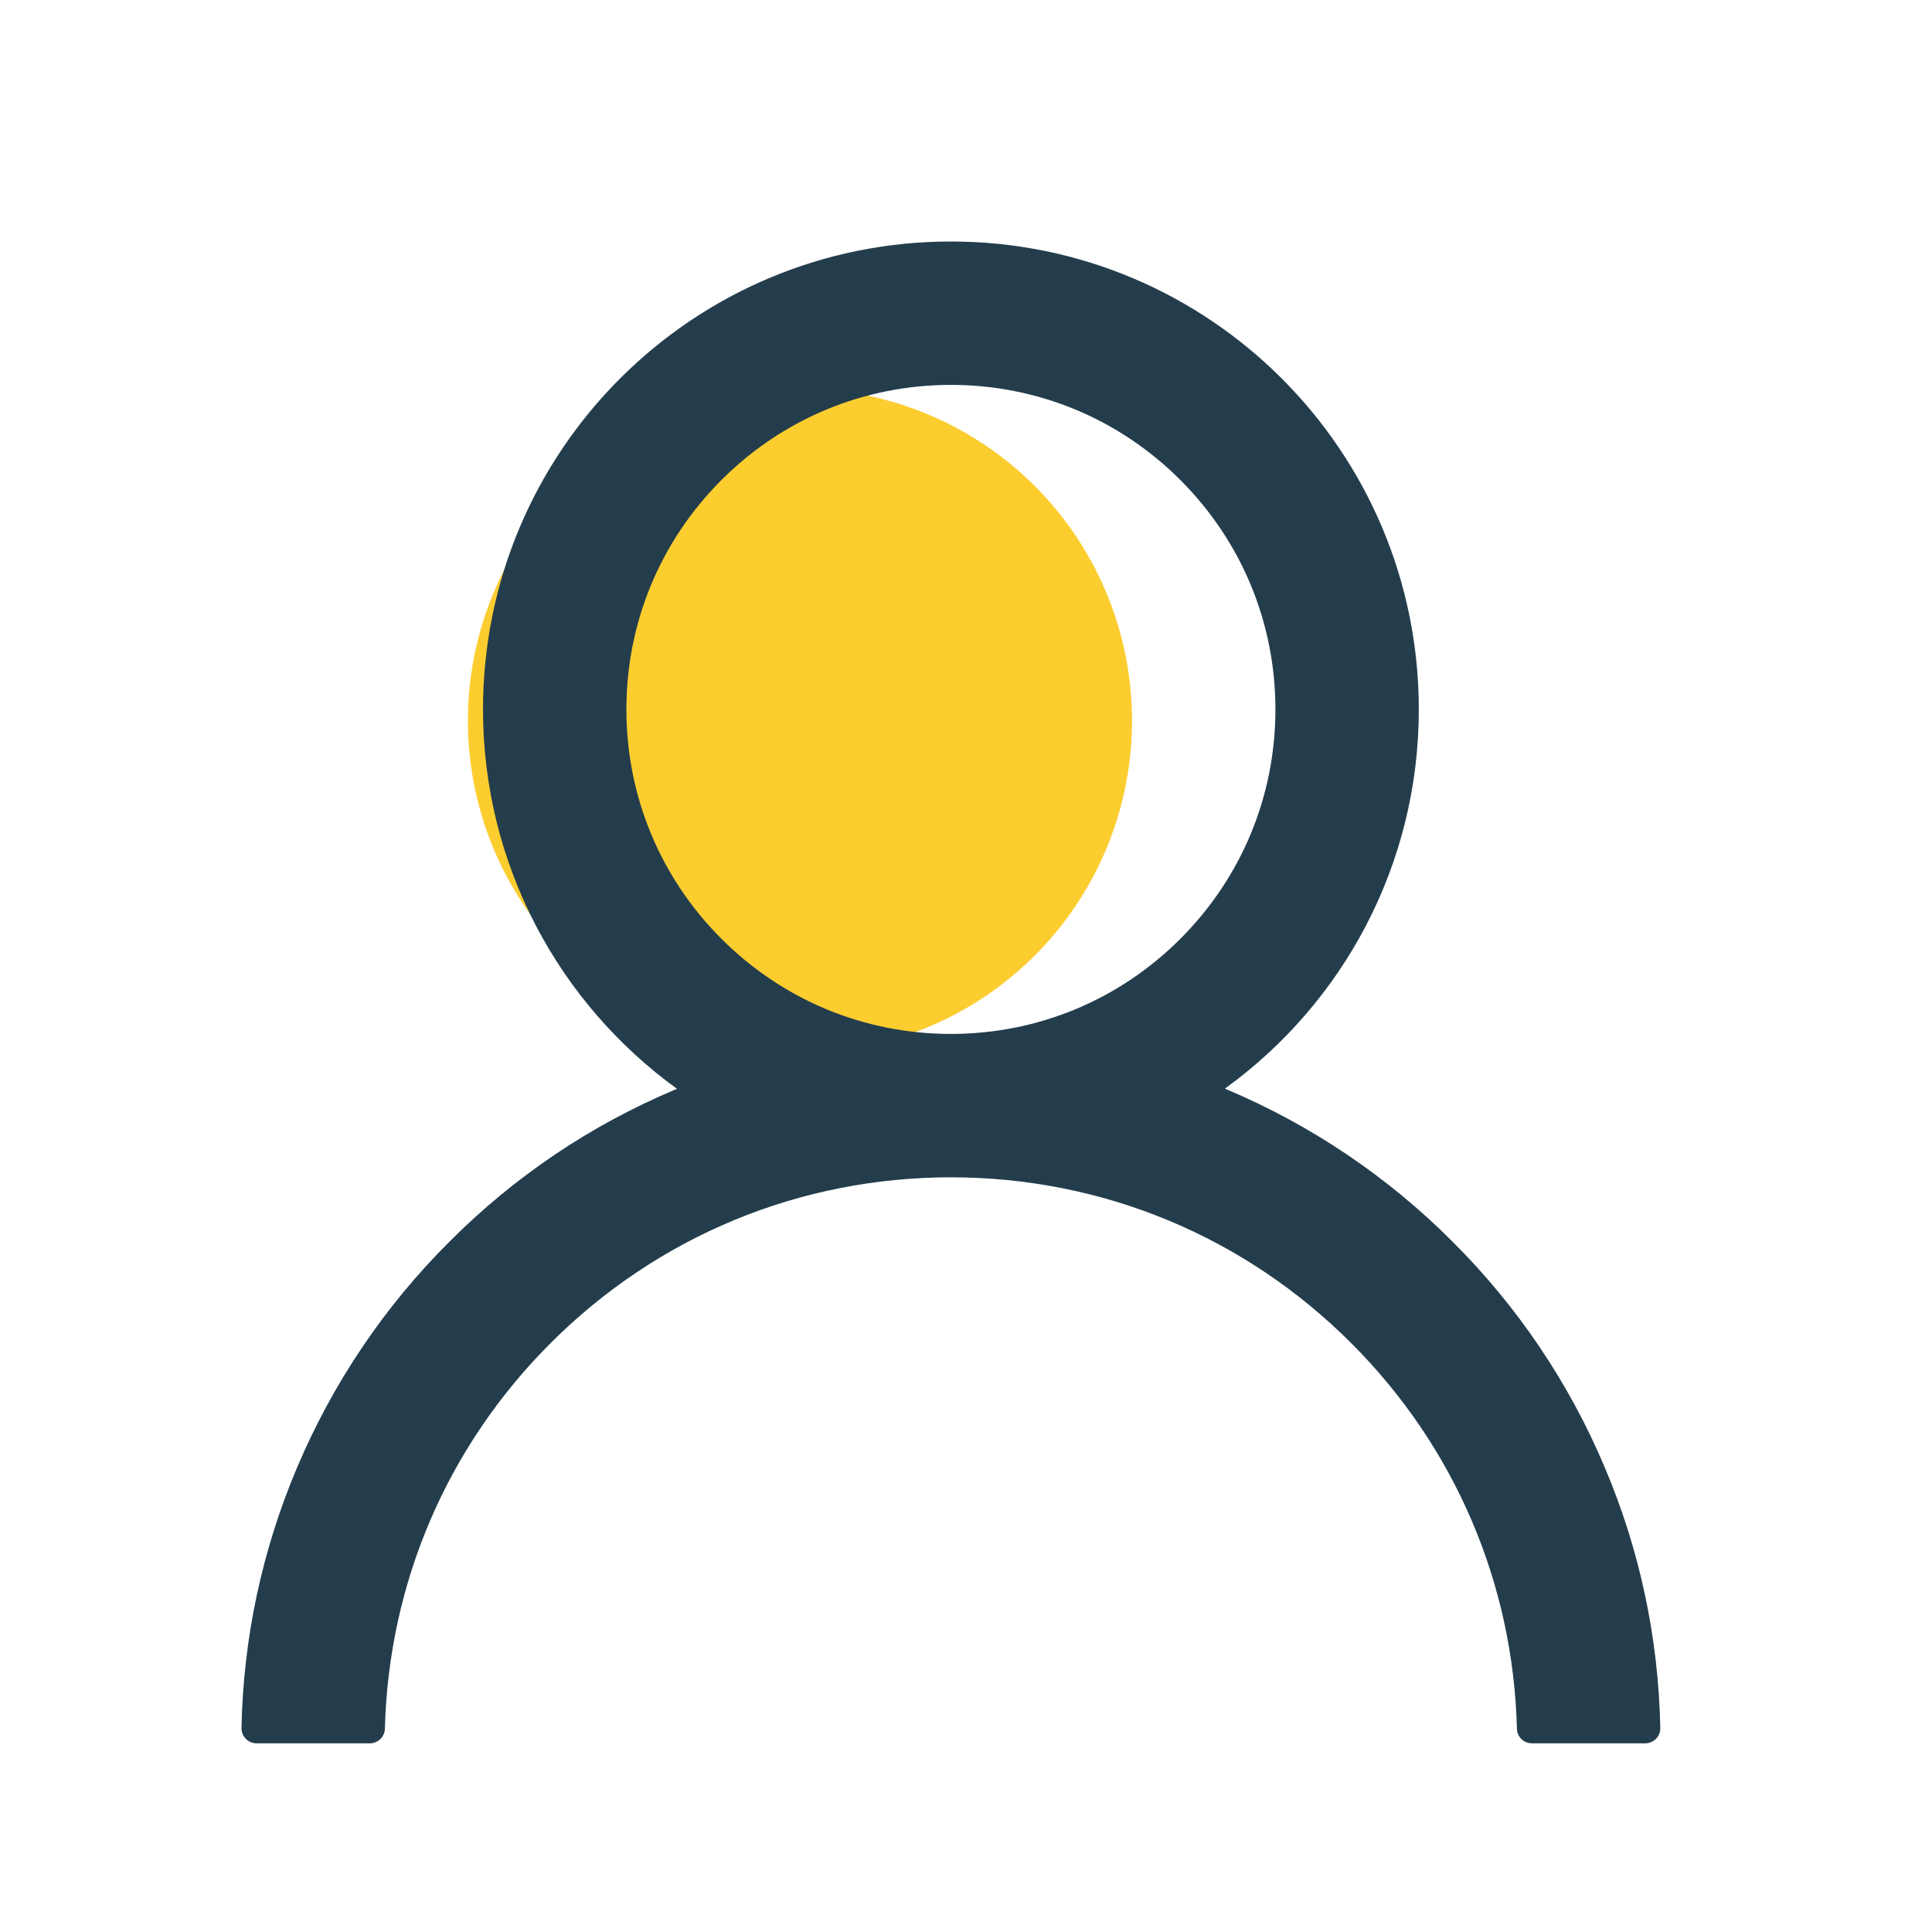
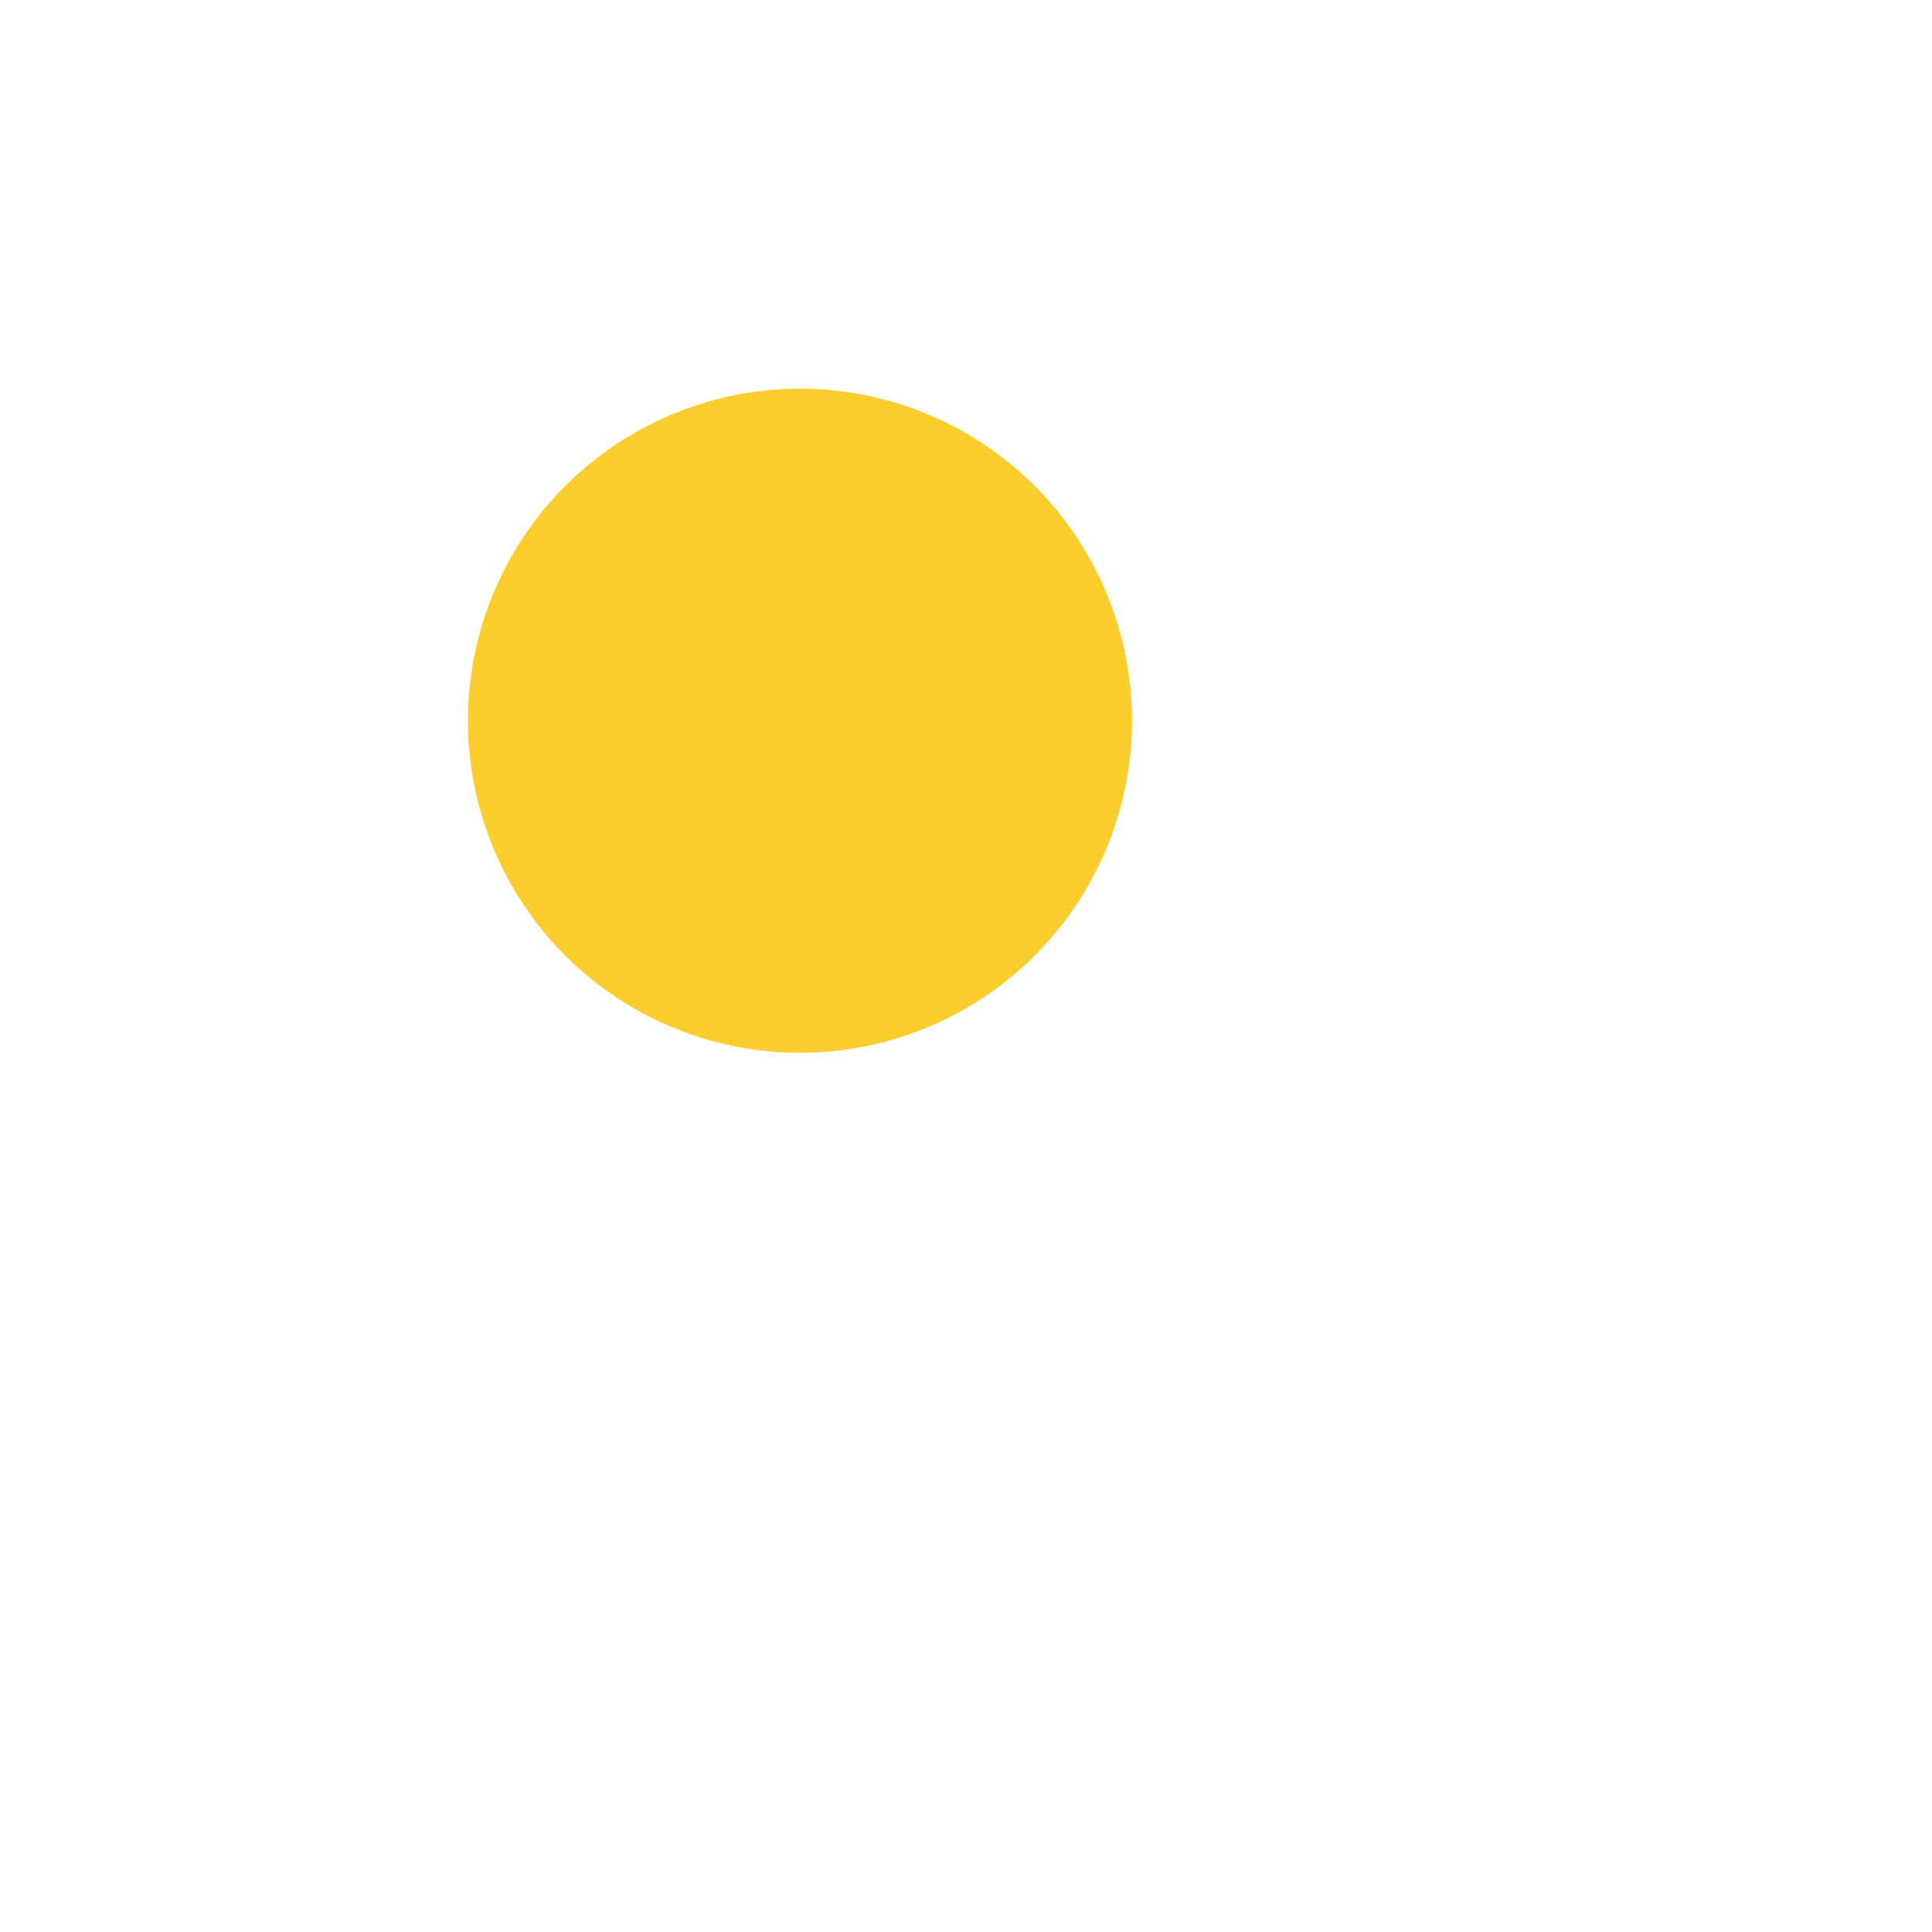
<svg xmlns="http://www.w3.org/2000/svg" viewBox="0 0 32 32" fill="none" data-v-79ae16c8="">
  <circle cx="13.25" cy="11.938" r="5.5" fill="#FBCD2F" data-v-79ae16c8="" />
-   <path d="M26.578 24.3C25.989 22.904 25.133 21.635 24.059 20.566C22.989 19.493 21.721 18.637 20.325 18.047C20.313 18.041 20.3 18.038 20.288 18.031C22.235 16.625 23.5 14.334 23.5 11.75C23.5 7.469 20.031 4 15.75 4C11.469 4 8 7.469 8 11.75C8 14.334 9.266 16.625 11.213 18.034C11.2 18.041 11.188 18.044 11.175 18.05C9.775 18.641 8.519 19.488 7.441 20.569C6.368 21.639 5.513 22.907 4.922 24.303C4.342 25.669 4.029 27.134 4 28.619C3.999 28.652 4.005 28.685 4.017 28.716C4.029 28.747 4.048 28.776 4.071 28.8C4.094 28.823 4.122 28.842 4.153 28.855C4.184 28.868 4.217 28.875 4.25 28.875H6.125C6.263 28.875 6.372 28.766 6.375 28.631C6.438 26.219 7.406 23.959 9.119 22.247C10.891 20.475 13.244 19.5 15.75 19.5C18.256 19.5 20.61 20.475 22.381 22.247C24.094 23.959 25.063 26.219 25.125 28.631C25.128 28.769 25.238 28.875 25.375 28.875H27.25C27.283 28.875 27.317 28.868 27.347 28.855C27.378 28.842 27.406 28.823 27.429 28.8C27.452 28.776 27.471 28.747 27.483 28.716C27.495 28.685 27.501 28.652 27.5 28.619C27.469 27.125 27.16 25.672 26.578 24.3ZM15.75 17.125C14.316 17.125 12.966 16.566 11.95 15.55C10.934 14.534 10.375 13.184 10.375 11.75C10.375 10.316 10.934 8.966 11.95 7.95C12.966 6.934 14.316 6.375 15.75 6.375C17.184 6.375 18.535 6.934 19.55 7.95C20.566 8.966 21.125 10.316 21.125 11.75C21.125 13.184 20.566 14.534 19.55 15.55C18.535 16.566 17.184 17.125 15.75 17.125Z" fill="#243D4C" data-v-79ae16c8="" />
</svg>